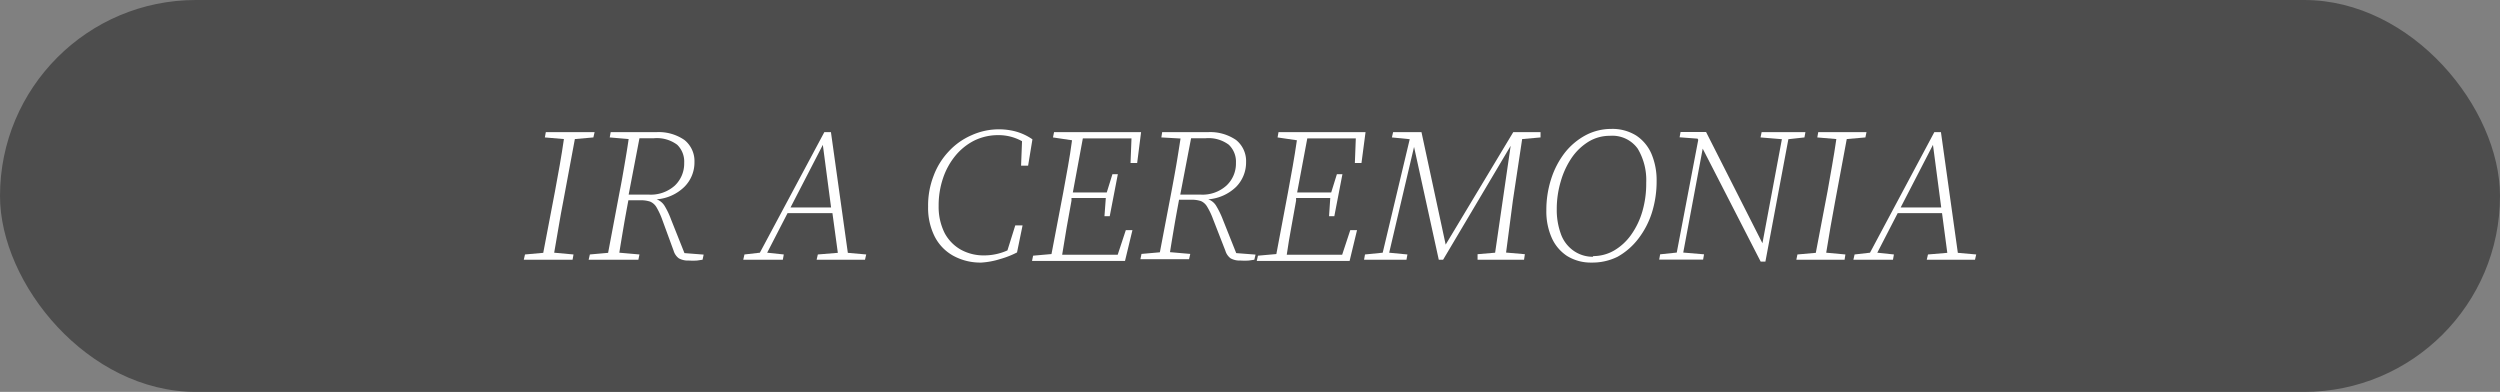
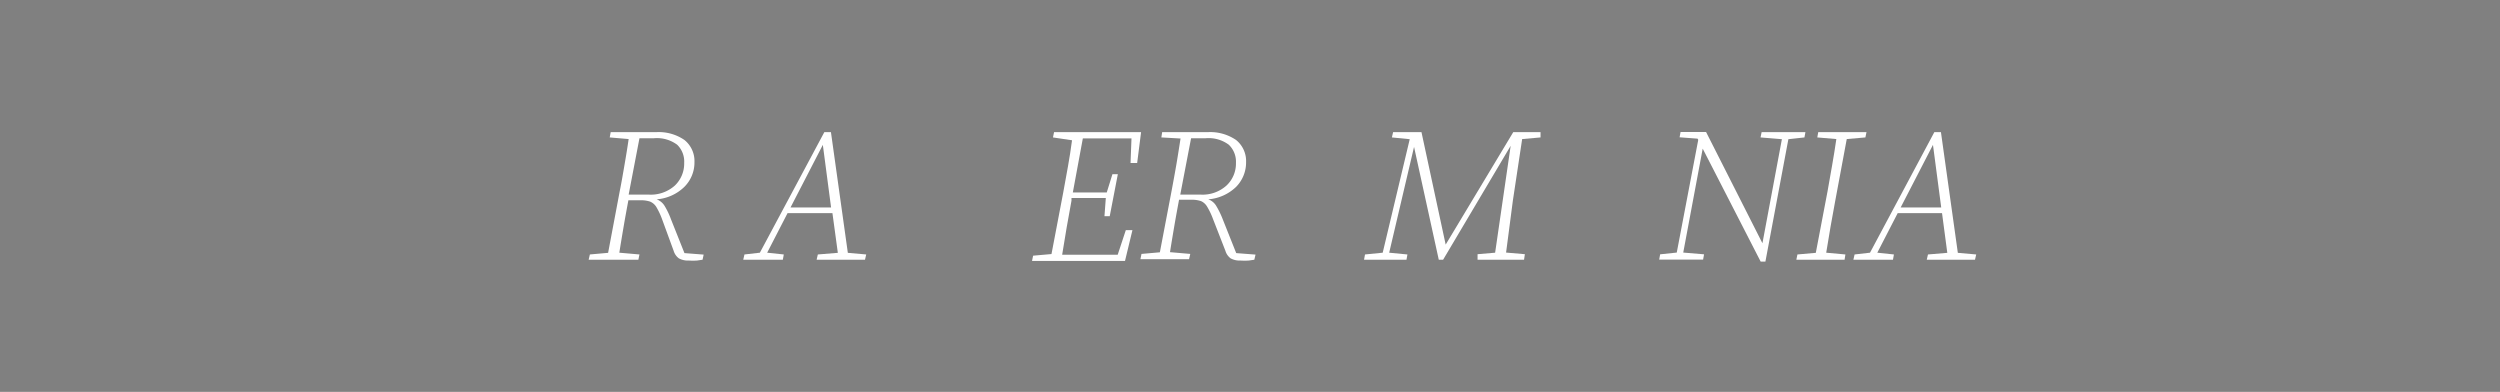
<svg xmlns="http://www.w3.org/2000/svg" viewBox="0 0 185 29">
  <rect x="0" y="0" width="185" height="29" fill="#808080" stroke="none" />
  <defs>
    <style>.cls-1{fill:#4d4d4d;}.cls-2{fill:#fff;}</style>
  </defs>
  <g id="Capa_2" data-name="Capa 2">
    <g id="Capa_1-2" data-name="Capa 1">
-       <rect class="cls-1" width="185" height="29" rx="14.5" />
-       <path class="cls-2" d="M40.32,10.17l.07-.39H44l-.09.39-1.37.12-.85,4.56c-.13.64-.24,1.29-.35,1.93s-.22,1.29-.33,1.92l1.43.13-.07.39H38.76l.09-.39,1.35-.12.87-4.56c.12-.64.24-1.29.35-1.93s.22-1.29.31-1.93Z" />
      <path class="cls-2" d="M45.12,10.17l.07-.39h3.36a3.34,3.34,0,0,1,2.1.58A2,2,0,0,1,51.39,12a2.54,2.54,0,0,1-.74,1.82,3.28,3.28,0,0,1-2.06.93,1.16,1.16,0,0,1,.58.47,5.59,5.59,0,0,1,.48,1l1,2.51,1.42.11-.08.38-.41.06a5,5,0,0,1-.61,0,1.39,1.39,0,0,1-.73-.16,1.07,1.07,0,0,1-.39-.56L49,16.24a5.45,5.45,0,0,0-.43-.92,1,1,0,0,0-.46-.4,2.12,2.12,0,0,0-.7-.1h-.91c-.12.65-.24,1.29-.35,1.94s-.22,1.3-.32,1.94l1.49.13-.08.39H43.56l.09-.39L45,18.71l.86-4.56c.13-.64.24-1.29.35-1.93s.22-1.29.31-1.93Zm3.27.06H47.32l-.8,4.17H48a2.66,2.66,0,0,0,1.94-.67,2.25,2.25,0,0,0,.69-1.68,1.73,1.73,0,0,0-.52-1.34A2.51,2.51,0,0,0,48.39,10.23Z" />
      <path class="cls-2" d="M55,19.22l.09-.39,1.14-.13L61,9.78h.49l1.25,8.93,1.36.12-.09.39H60.43l.09-.39L62,18.71l-.4-2.94H58.28L56.77,18.7l1.23.13-.07.39Zm3.5-3.87h3l-.61-4.63Z" />
-       <path class="cls-2" d="M72.63,19.43a4.16,4.16,0,0,1-2.1-.51,3.38,3.38,0,0,1-1.37-1.43,4.71,4.71,0,0,1-.48-2.19A6.06,6.06,0,0,1,69.09,13a5.34,5.34,0,0,1,1.13-1.81A5,5,0,0,1,71.91,10a4.89,4.89,0,0,1,2-.43,4.79,4.79,0,0,1,1.29.17,4.09,4.09,0,0,1,1.2.57l-.32,1.95h-.52l.07-1.81A3.55,3.55,0,0,0,73.86,10a4,4,0,0,0-1.76.4,4.37,4.37,0,0,0-1.39,1.11,5.24,5.24,0,0,0-.92,1.66,6.24,6.24,0,0,0-.33,2.07,4.33,4.33,0,0,0,.44,2,3.08,3.08,0,0,0,1.21,1.24,3.49,3.49,0,0,0,1.71.42,4.21,4.21,0,0,0,1.73-.37l.58-1.85h.54l-.41,2a6.58,6.58,0,0,1-1.25.49A5.81,5.81,0,0,1,72.63,19.43Z" />
      <path class="cls-2" d="M77.92,10.17,78,9.78h6.44l-.29,2.28h-.49l.07-1.82h-3.6l-.74,4H81.9l.42-1.35h.4L82.12,16h-.39l.1-1.35H79.29l0,.2c-.12.65-.24,1.31-.36,2l-.33,2h4.11l.6-1.82h.49l-.55,2.28H76.37l.08-.39,1.36-.12.87-4.56c.12-.64.23-1.29.35-1.93s.21-1.29.3-1.93Z" />
      <path class="cls-2" d="M85.94,10.17,86,9.78h3.36a3.38,3.38,0,0,1,2.11.58A2,2,0,0,1,92.21,12a2.57,2.57,0,0,1-.73,1.82,3.33,3.33,0,0,1-2.07.93,1.12,1.12,0,0,1,.58.47,6.29,6.29,0,0,1,.49,1l1,2.51,1.43.11-.09.38-.41.06a4.9,4.9,0,0,1-.61,0,1.39,1.39,0,0,1-.73-.16,1.07,1.07,0,0,1-.39-.56l-.92-2.36a5.35,5.35,0,0,0-.44-.92,1,1,0,0,0-.45-.4,2.19,2.19,0,0,0-.71-.1h-.91c-.12.65-.24,1.29-.35,1.94s-.22,1.3-.32,1.94l1.5.13-.09.39H84.39l.08-.39,1.36-.12.87-4.56c.12-.64.24-1.29.35-1.93s.21-1.29.31-1.93Zm3.28.06H88.14l-.8,4.17h1.49a2.64,2.64,0,0,0,1.93-.67,2.23,2.23,0,0,0,.7-1.68,1.73,1.73,0,0,0-.53-1.34A2.5,2.5,0,0,0,89.22,10.23Z" />
-       <path class="cls-2" d="M94.54,10.17l.07-.39h6.44l-.3,2.28h-.49l.07-1.82H96.74l-.75,4h2.52l.42-1.35h.41L98.74,16h-.39l.09-1.35H95.91l0,.2-.36,2c-.12.65-.23,1.3-.33,2h4.1l.6-1.82h.5l-.55,2.28H93l.09-.39,1.36-.12.86-4.56c.12-.64.24-1.29.35-1.93s.22-1.29.31-1.93Z" />
      <path class="cls-2" d="M100.94,19.22l.07-.39,1.31-.13,2-8.4L103,10.17l.09-.39h2.1l1.79,8.32,5-8.32H114l0,.39-1.36.12-.69,4.57c-.09.64-.17,1.28-.25,1.92s-.16,1.27-.25,1.91l1.39.12-.06.41h-3.44l0-.41,1.3-.11,1.15-7.91-5,8.43h-.32l-1.83-8.35-1.84,7.83,1.35.13-.07.39Z" />
-       <path class="cls-2" d="M117.78,19.43a3.32,3.32,0,0,1-1.82-.49,3.11,3.11,0,0,1-1.14-1.36,4.81,4.81,0,0,1-.39-2,7.46,7.46,0,0,1,.36-2.35,6.31,6.31,0,0,1,1-1.92A4.93,4.93,0,0,1,117.35,10a4.05,4.05,0,0,1,1.88-.46,3.33,3.33,0,0,1,1.85.49,3.09,3.09,0,0,1,1.13,1.36,5,5,0,0,1,.38,2,7.72,7.72,0,0,1-.35,2.35,6.27,6.27,0,0,1-1,1.92A5,5,0,0,1,119.7,19,4.18,4.18,0,0,1,117.78,19.43Zm.11-.48a3.07,3.07,0,0,0,1.55-.41,4.06,4.06,0,0,0,1.26-1.16,5.73,5.73,0,0,0,.83-1.72,7.33,7.33,0,0,0,.29-2.14,4.52,4.52,0,0,0-.63-2.52,2.31,2.31,0,0,0-2.06-.95,3,3,0,0,0-1.57.43,4.15,4.15,0,0,0-1.25,1.19,6.05,6.05,0,0,0-.81,1.74,7.17,7.17,0,0,0-.3,2.08,5.15,5.15,0,0,0,.29,1.78,2.56,2.56,0,0,0,.88,1.23A2.45,2.45,0,0,0,117.89,19Z" />
      <path class="cls-2" d="M130.28,10.17l.08-.39h3.24l-.07.39-1.19.13-1.7,9.06h-.35L126,11l-1.44,7.69,1.54.13-.07.39h-3.25l.07-.39,1.23-.13,1.59-8.34-.05-.09-1.33-.1.07-.39h1.89L130.42,18l1.44-7.7Z" />
      <path class="cls-2" d="M134.48,10.17l.07-.39h3.57l-.08.39-1.38.12-.85,4.56c-.12.64-.24,1.29-.35,1.93s-.22,1.29-.32,1.92l1.42.13-.06.39h-3.57l.08-.39,1.36-.12.87-4.56c.12-.64.23-1.29.34-1.93s.22-1.29.31-1.93Z" />
      <path class="cls-2" d="M137.15,19.22l.09-.39,1.14-.13,4.76-8.92h.49l1.25,8.93,1.36.12-.09.39h-3.57l.09-.39,1.43-.12-.39-2.94h-3.28l-1.51,2.93,1.23.13-.07.39Zm3.5-3.87h3l-.61-4.63Z" />
    </g>
  </g>
</svg>